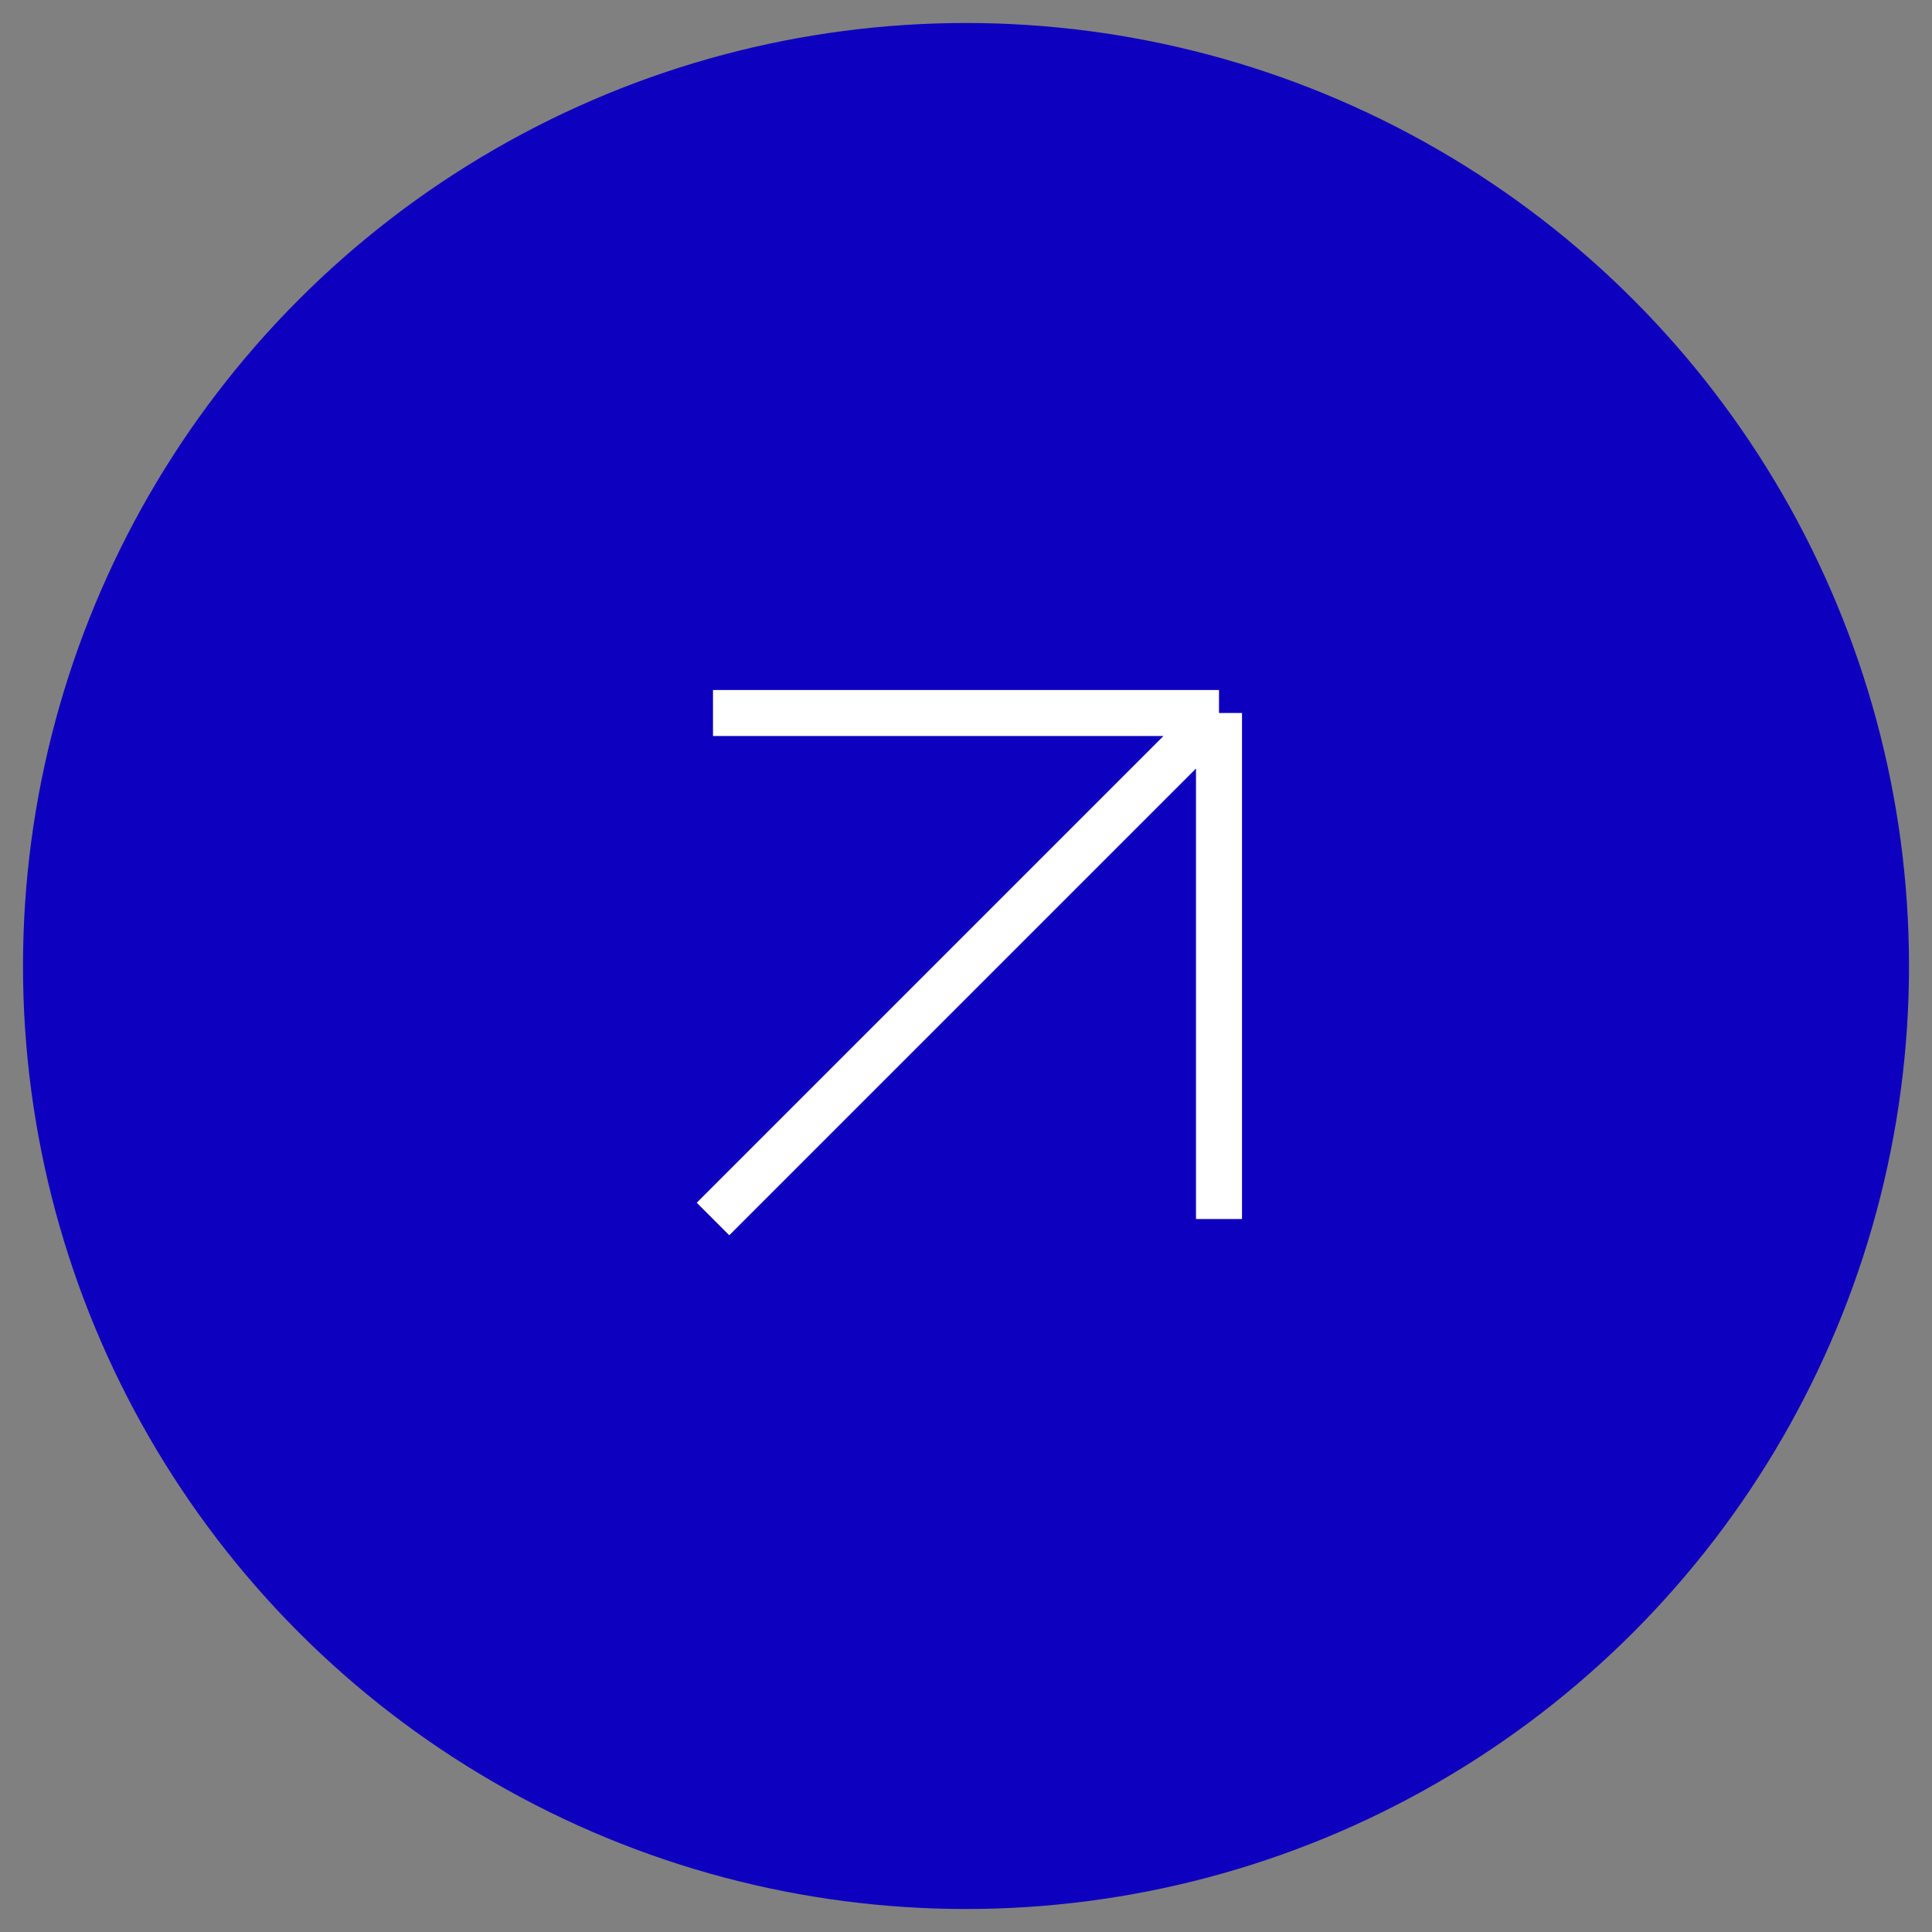
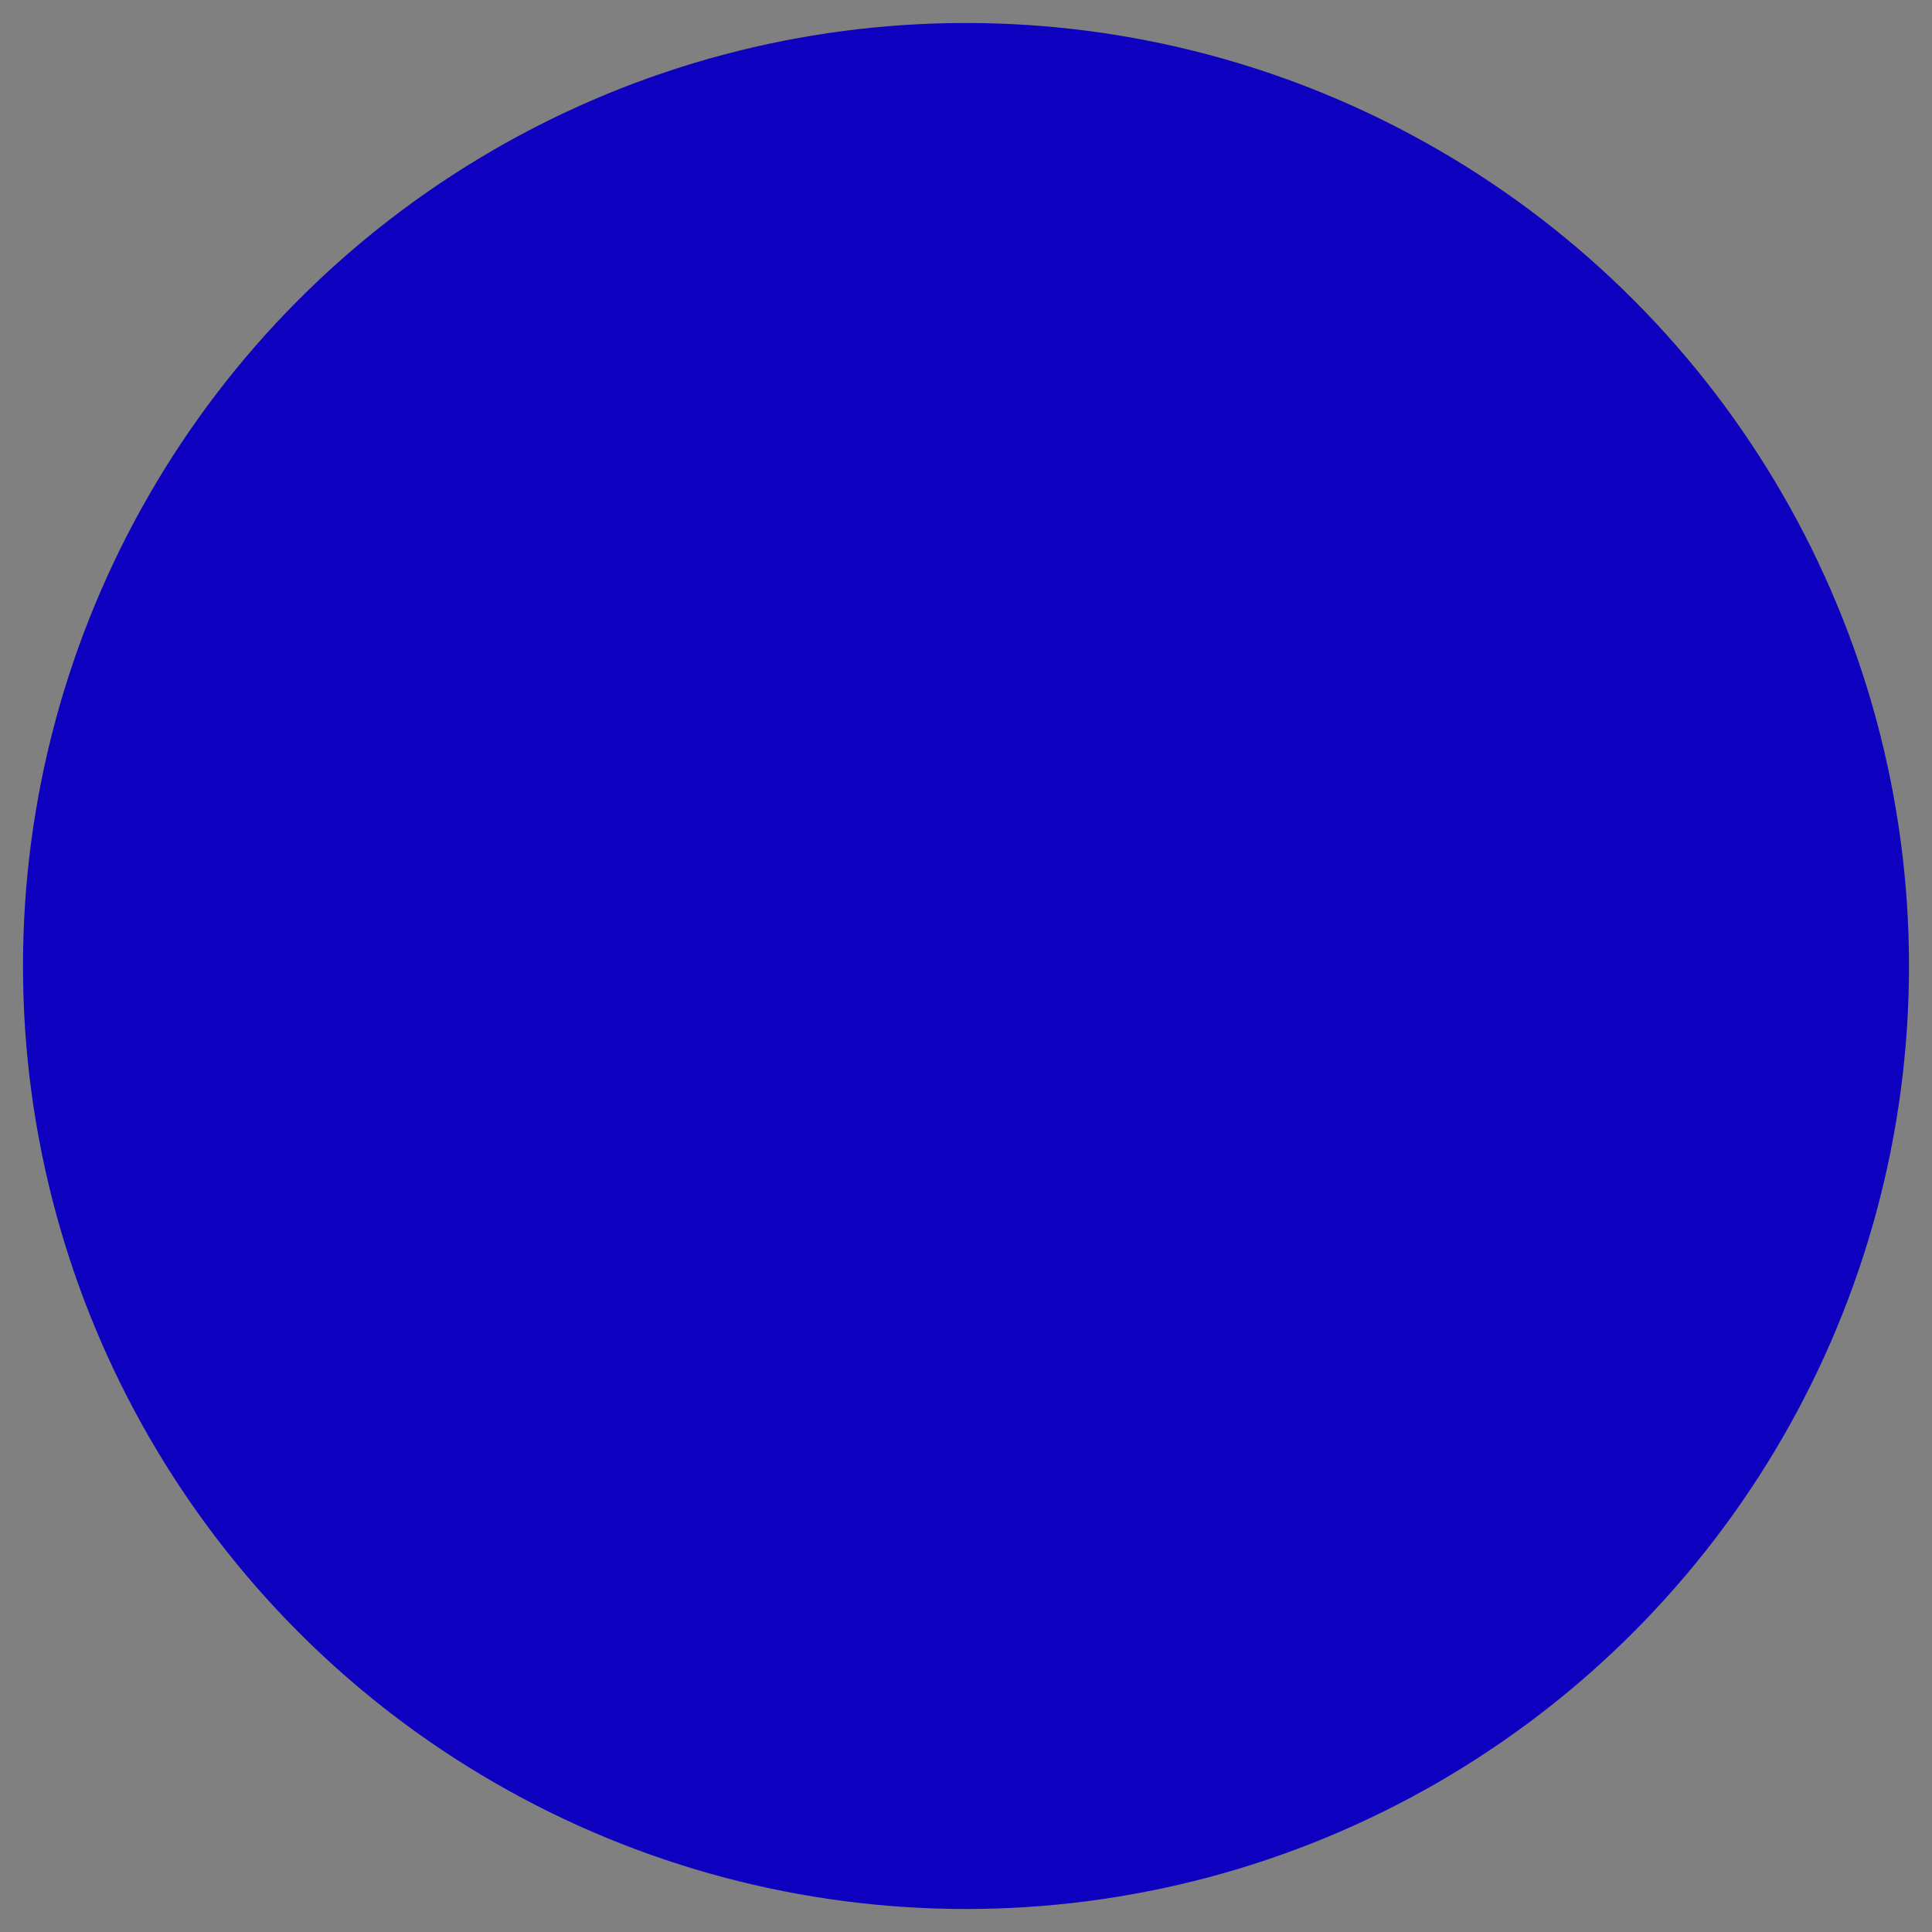
<svg xmlns="http://www.w3.org/2000/svg" width="42" height="42" viewBox="0 0 42 42" fill="none">
  <rect x="0" y="0" width="42" height="42" fill="#808080" stroke="none" />
  <circle cx="21" cy="21" r="20.5" fill="#0E00BF" />
-   <path d="M15.5 15.5H26.5M26.5 15.5V26.5M26.5 15.5L15.5 26.5" stroke="white" />
</svg>